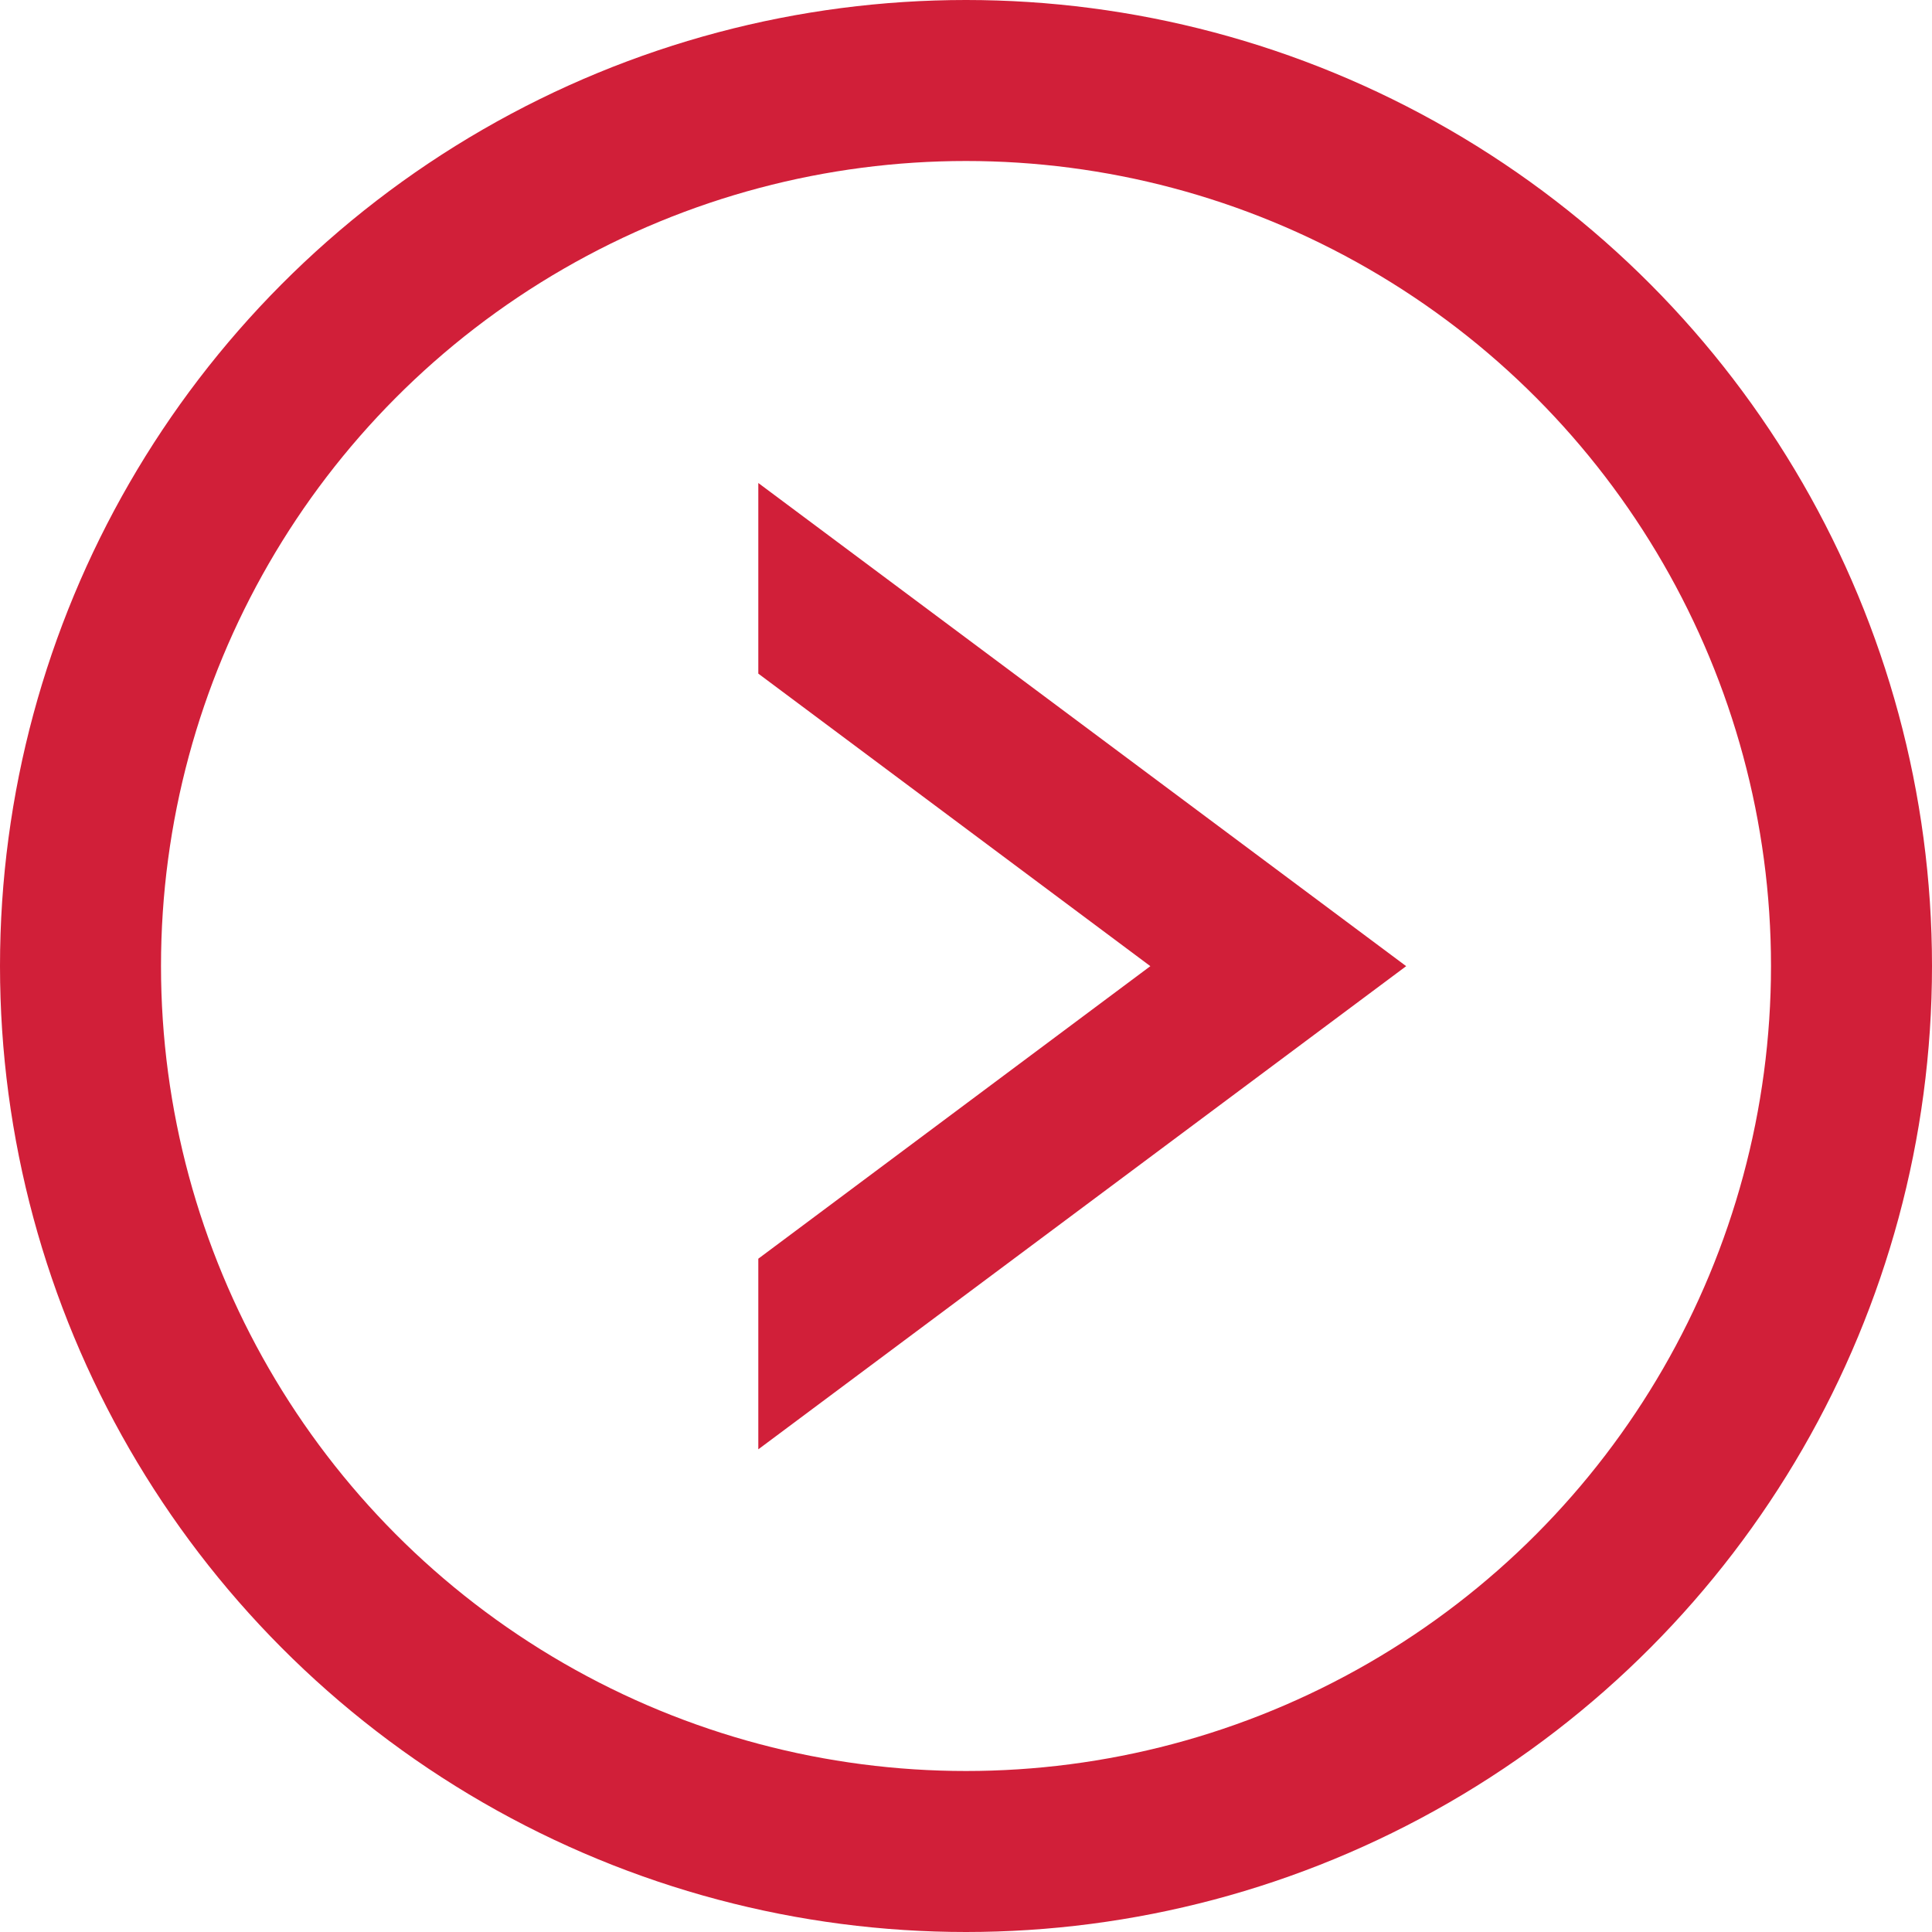
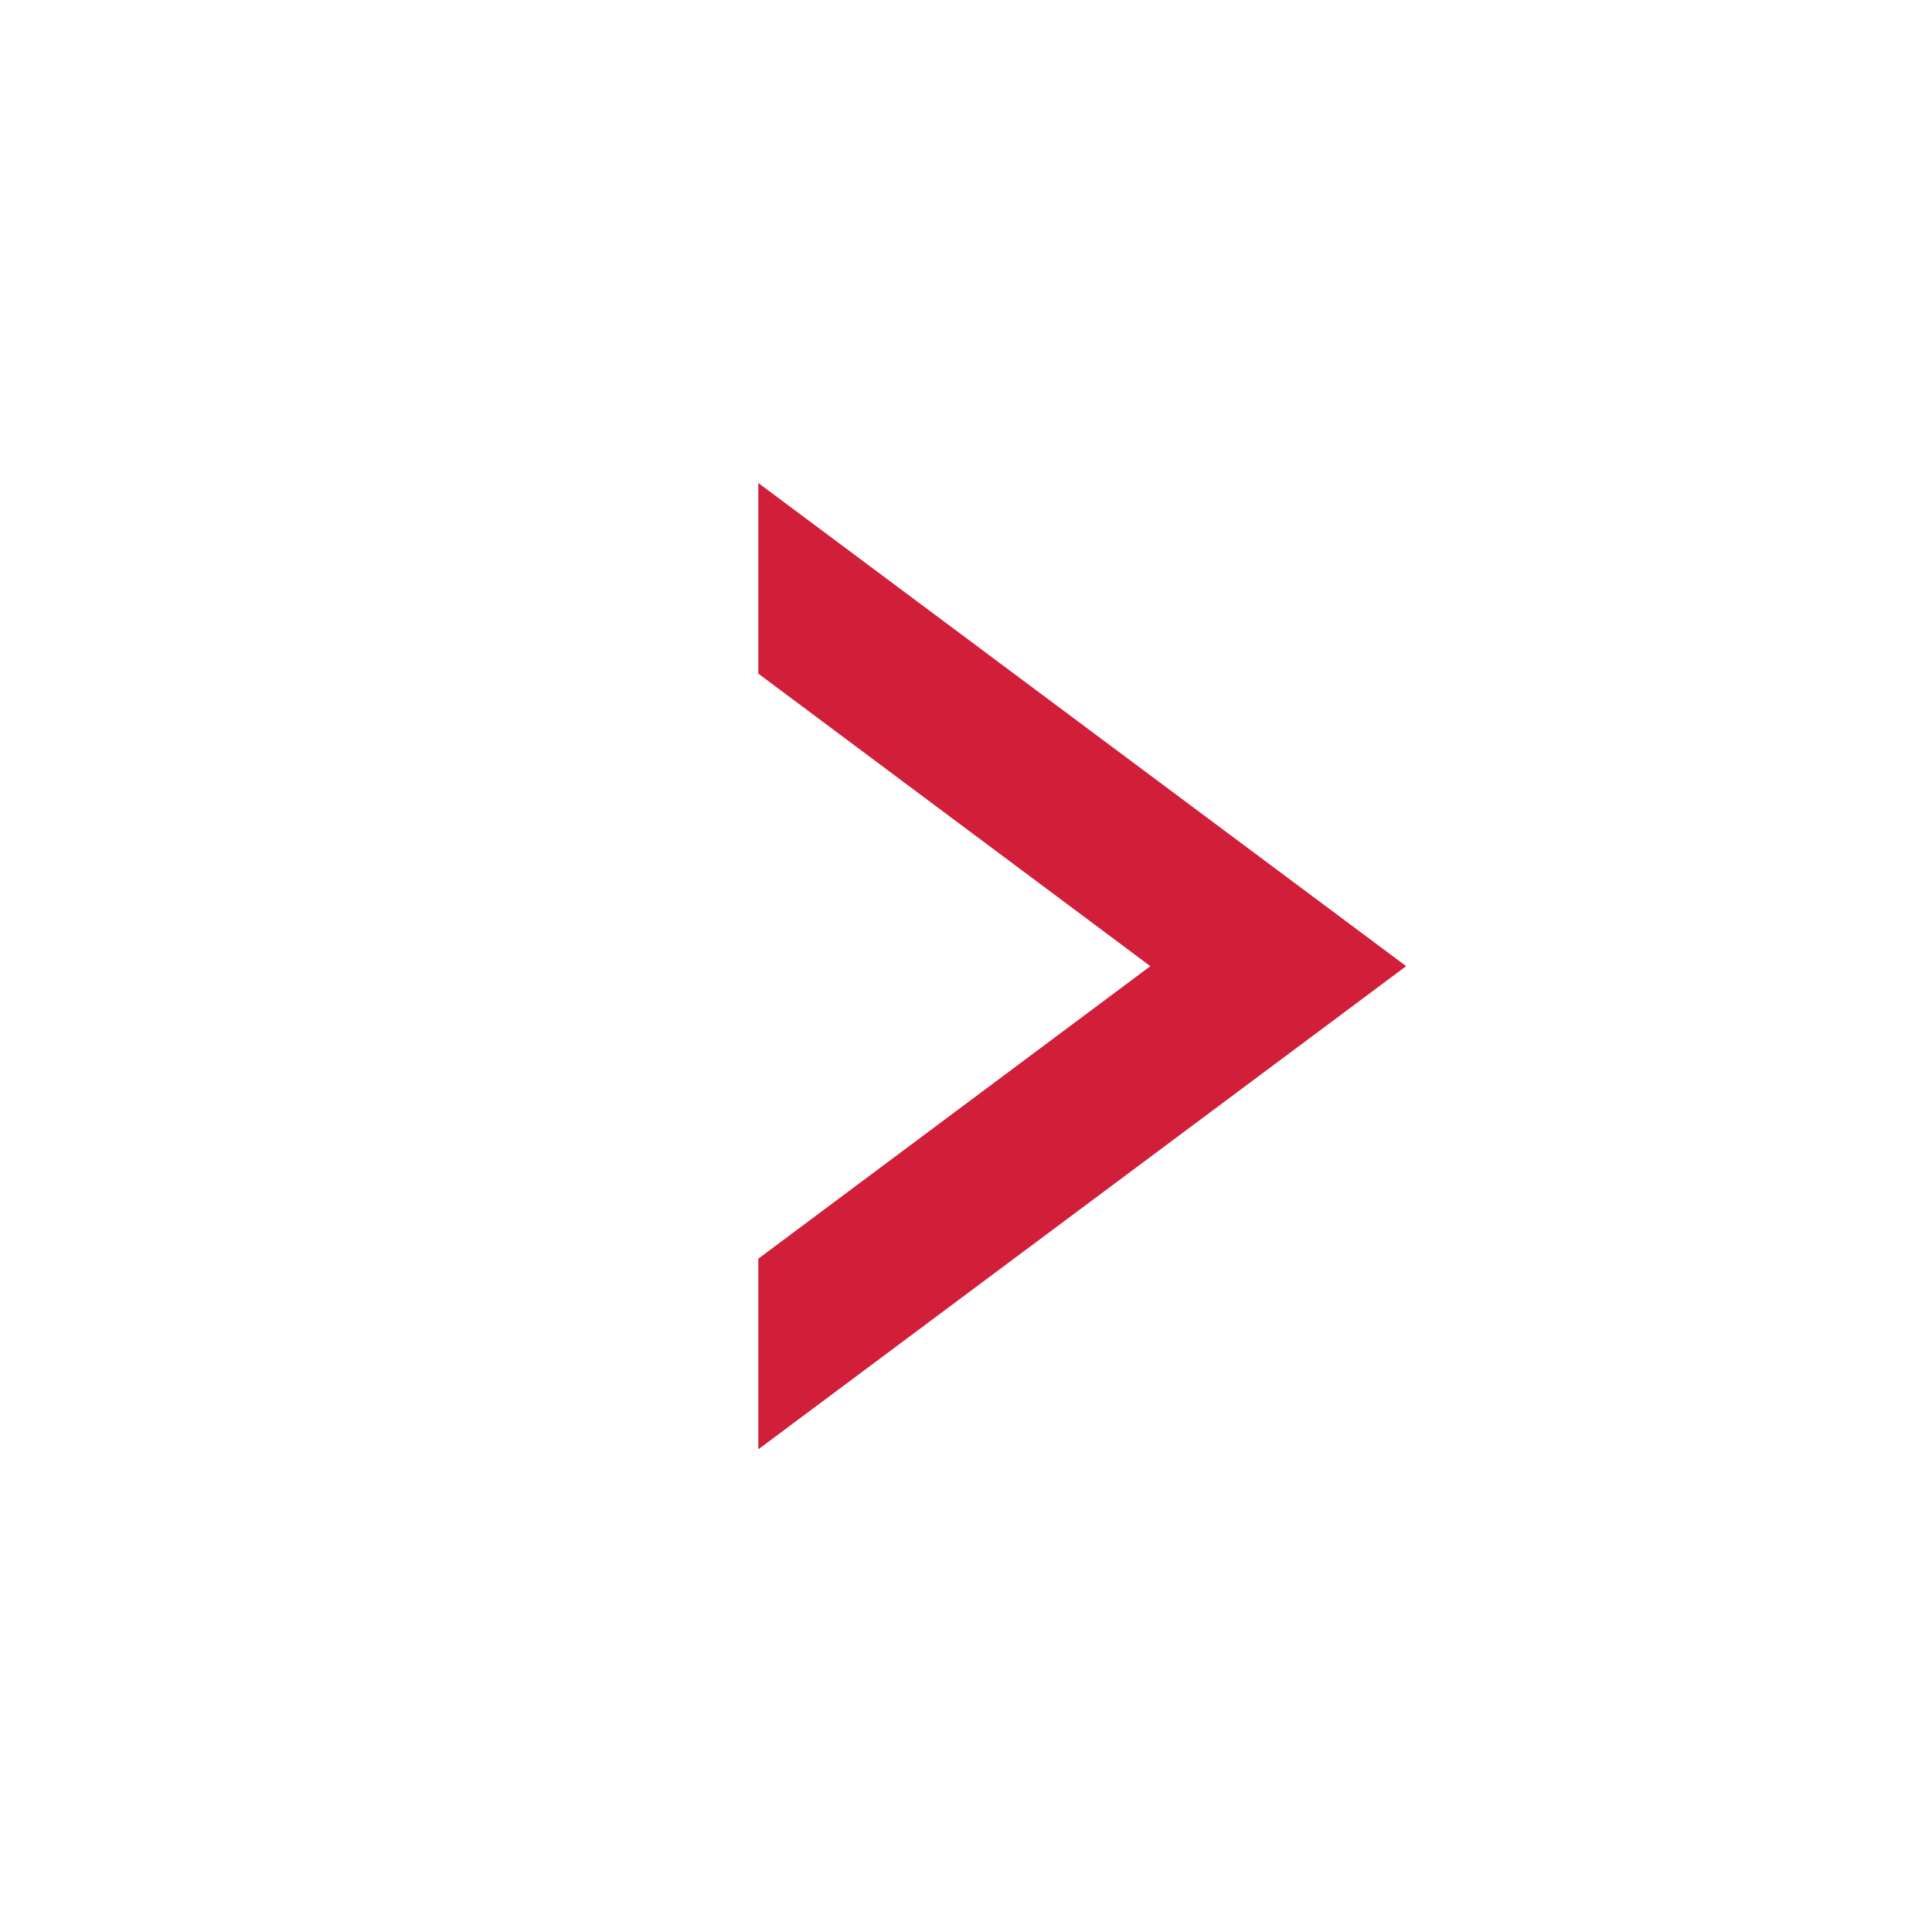
<svg xmlns="http://www.w3.org/2000/svg" width="12px" height="12px" viewBox="0 0 12 12" version="1.1">
  <title>&gt; &gt; &gt;</title>
  <g id="Design" stroke="none" stroke-width="1" fill="none" fill-rule="evenodd">
    <g id="Granutools---Homepage" transform="translate(-652, -2391)">
      <g id="&gt;-&gt;-&gt;" transform="translate(652, 2391)">
-         <circle id="Oval" stroke="#D11F39" cx="6" cy="6" r="5.5" />
        <path d="M4.71,3 L8.734,6.001 L8.732,6 L8.734,6.001 L4.71,9.002 L4.71,7.818 L7.145,6.001 L4.71,4.184 L4.71,3 Z" id="Combined-Shape" fill="#D11F39" />
      </g>
    </g>
  </g>
</svg>